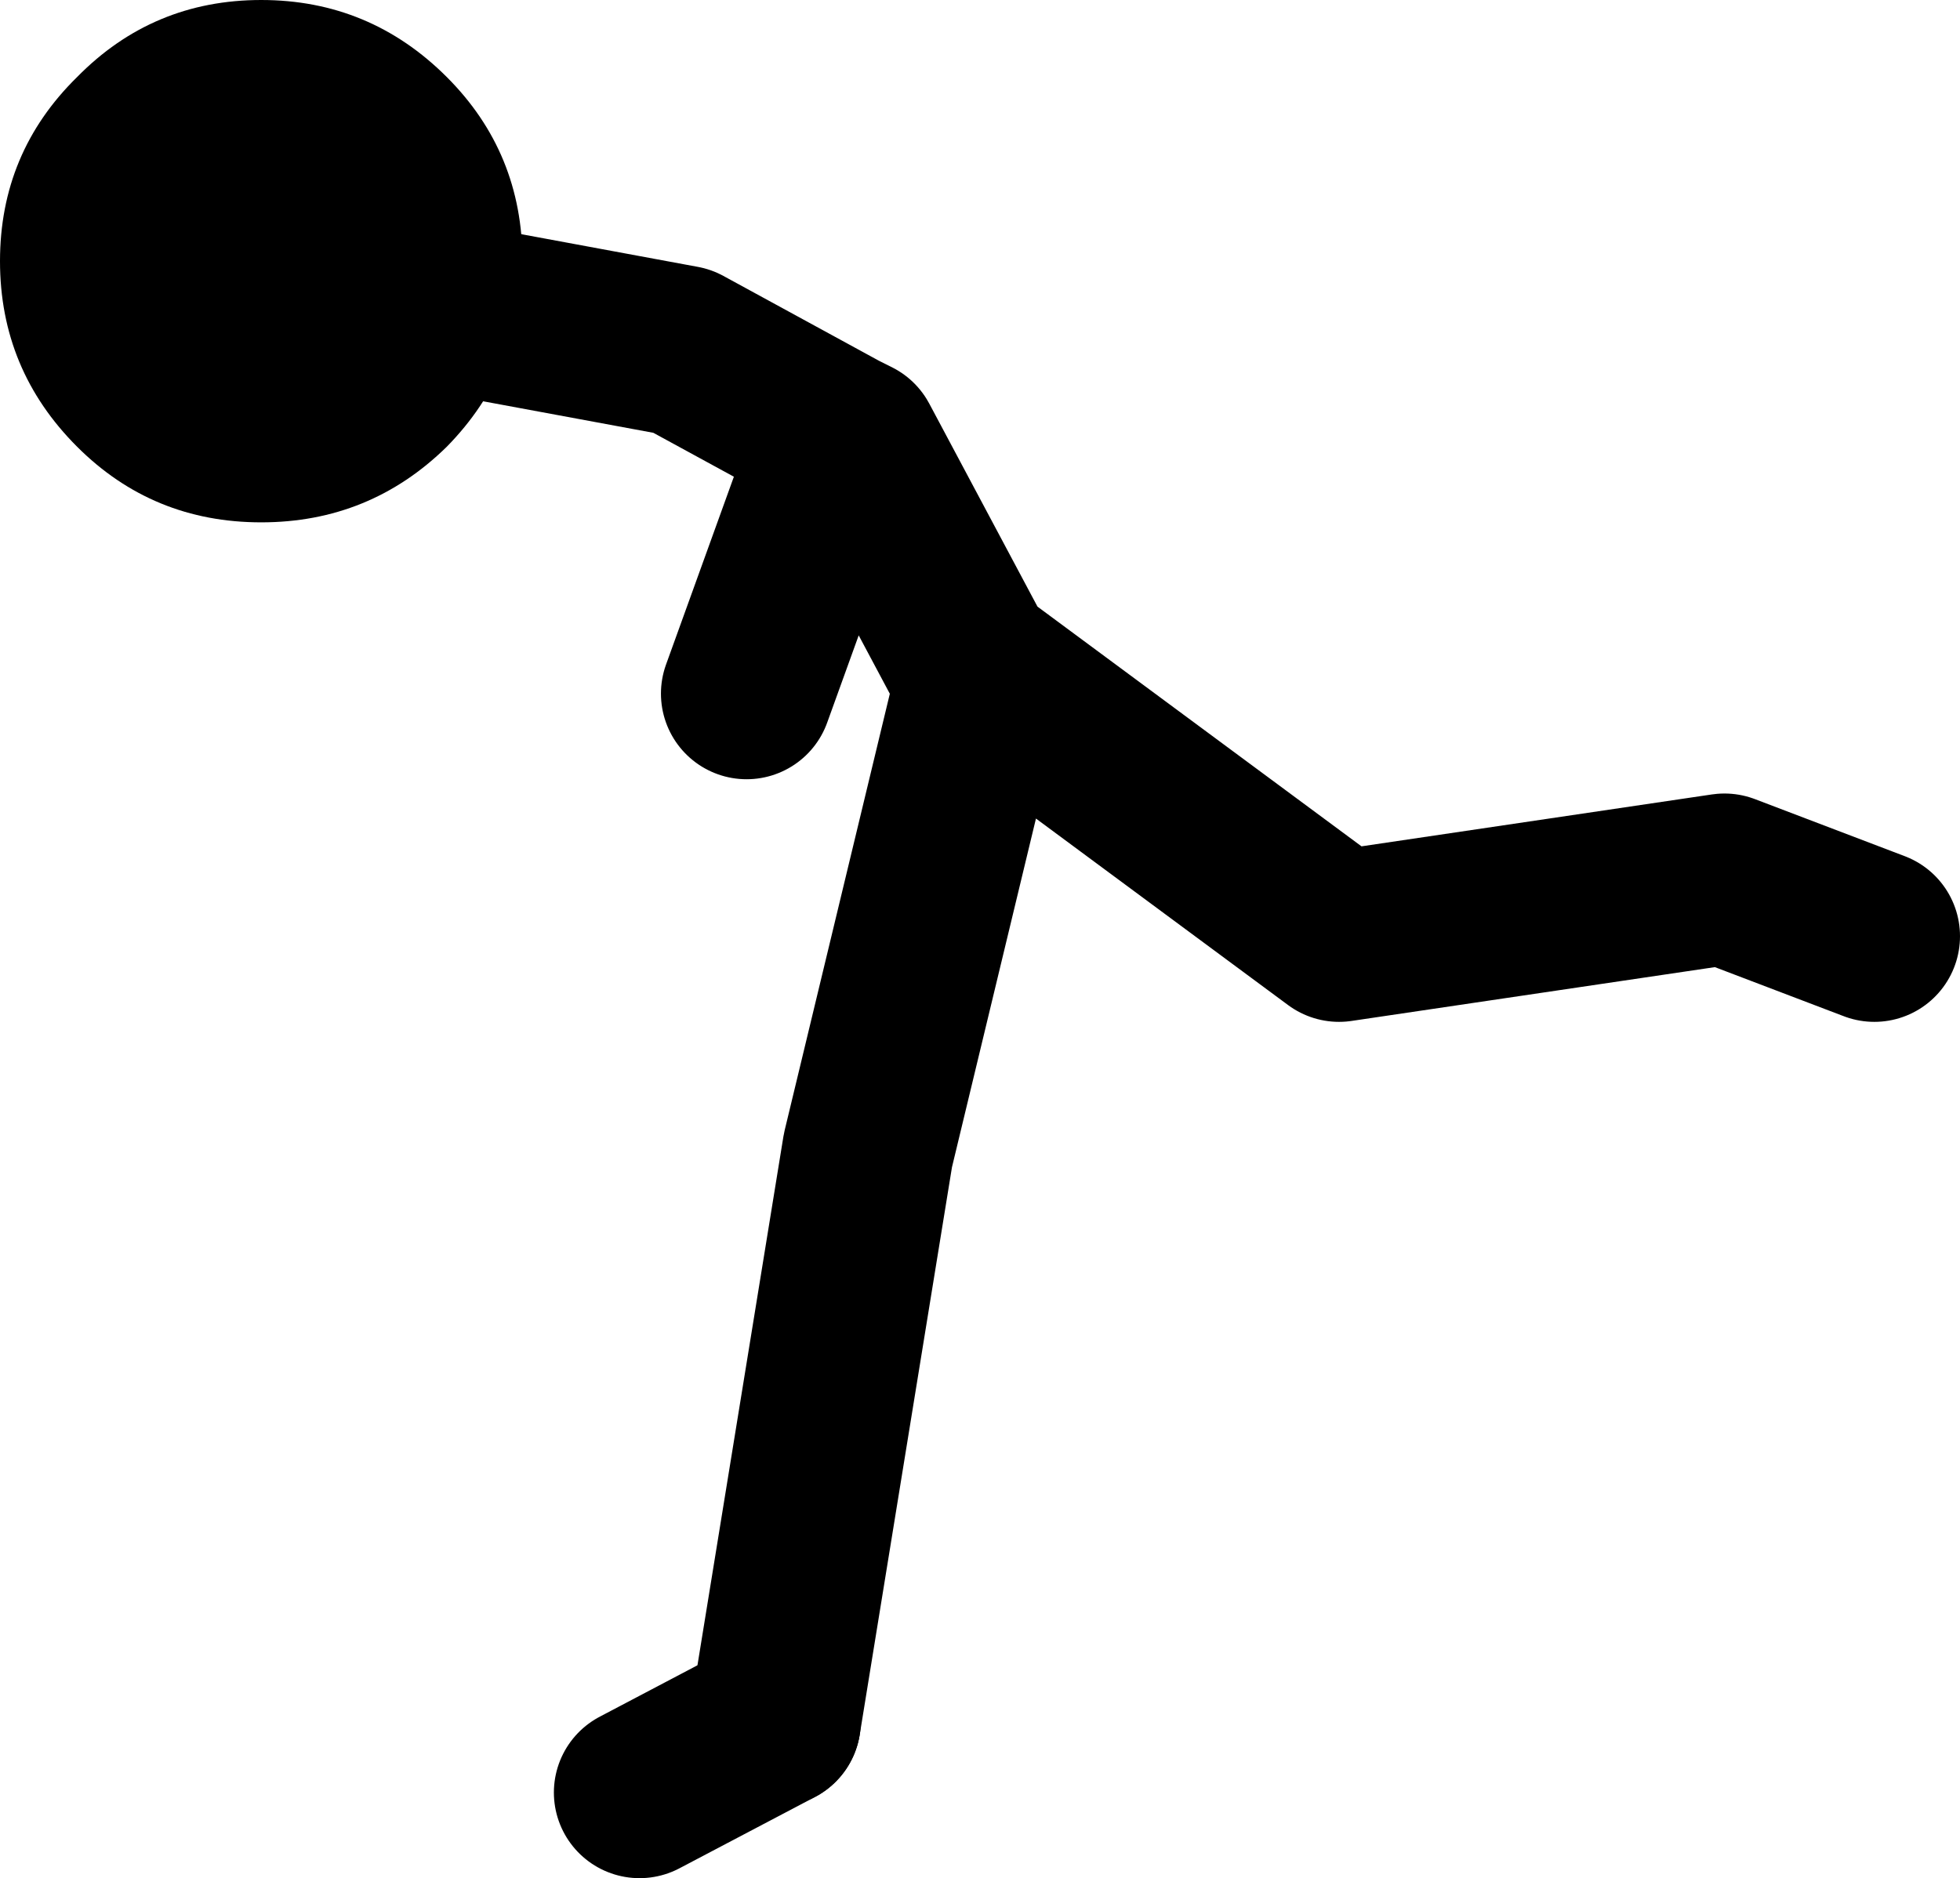
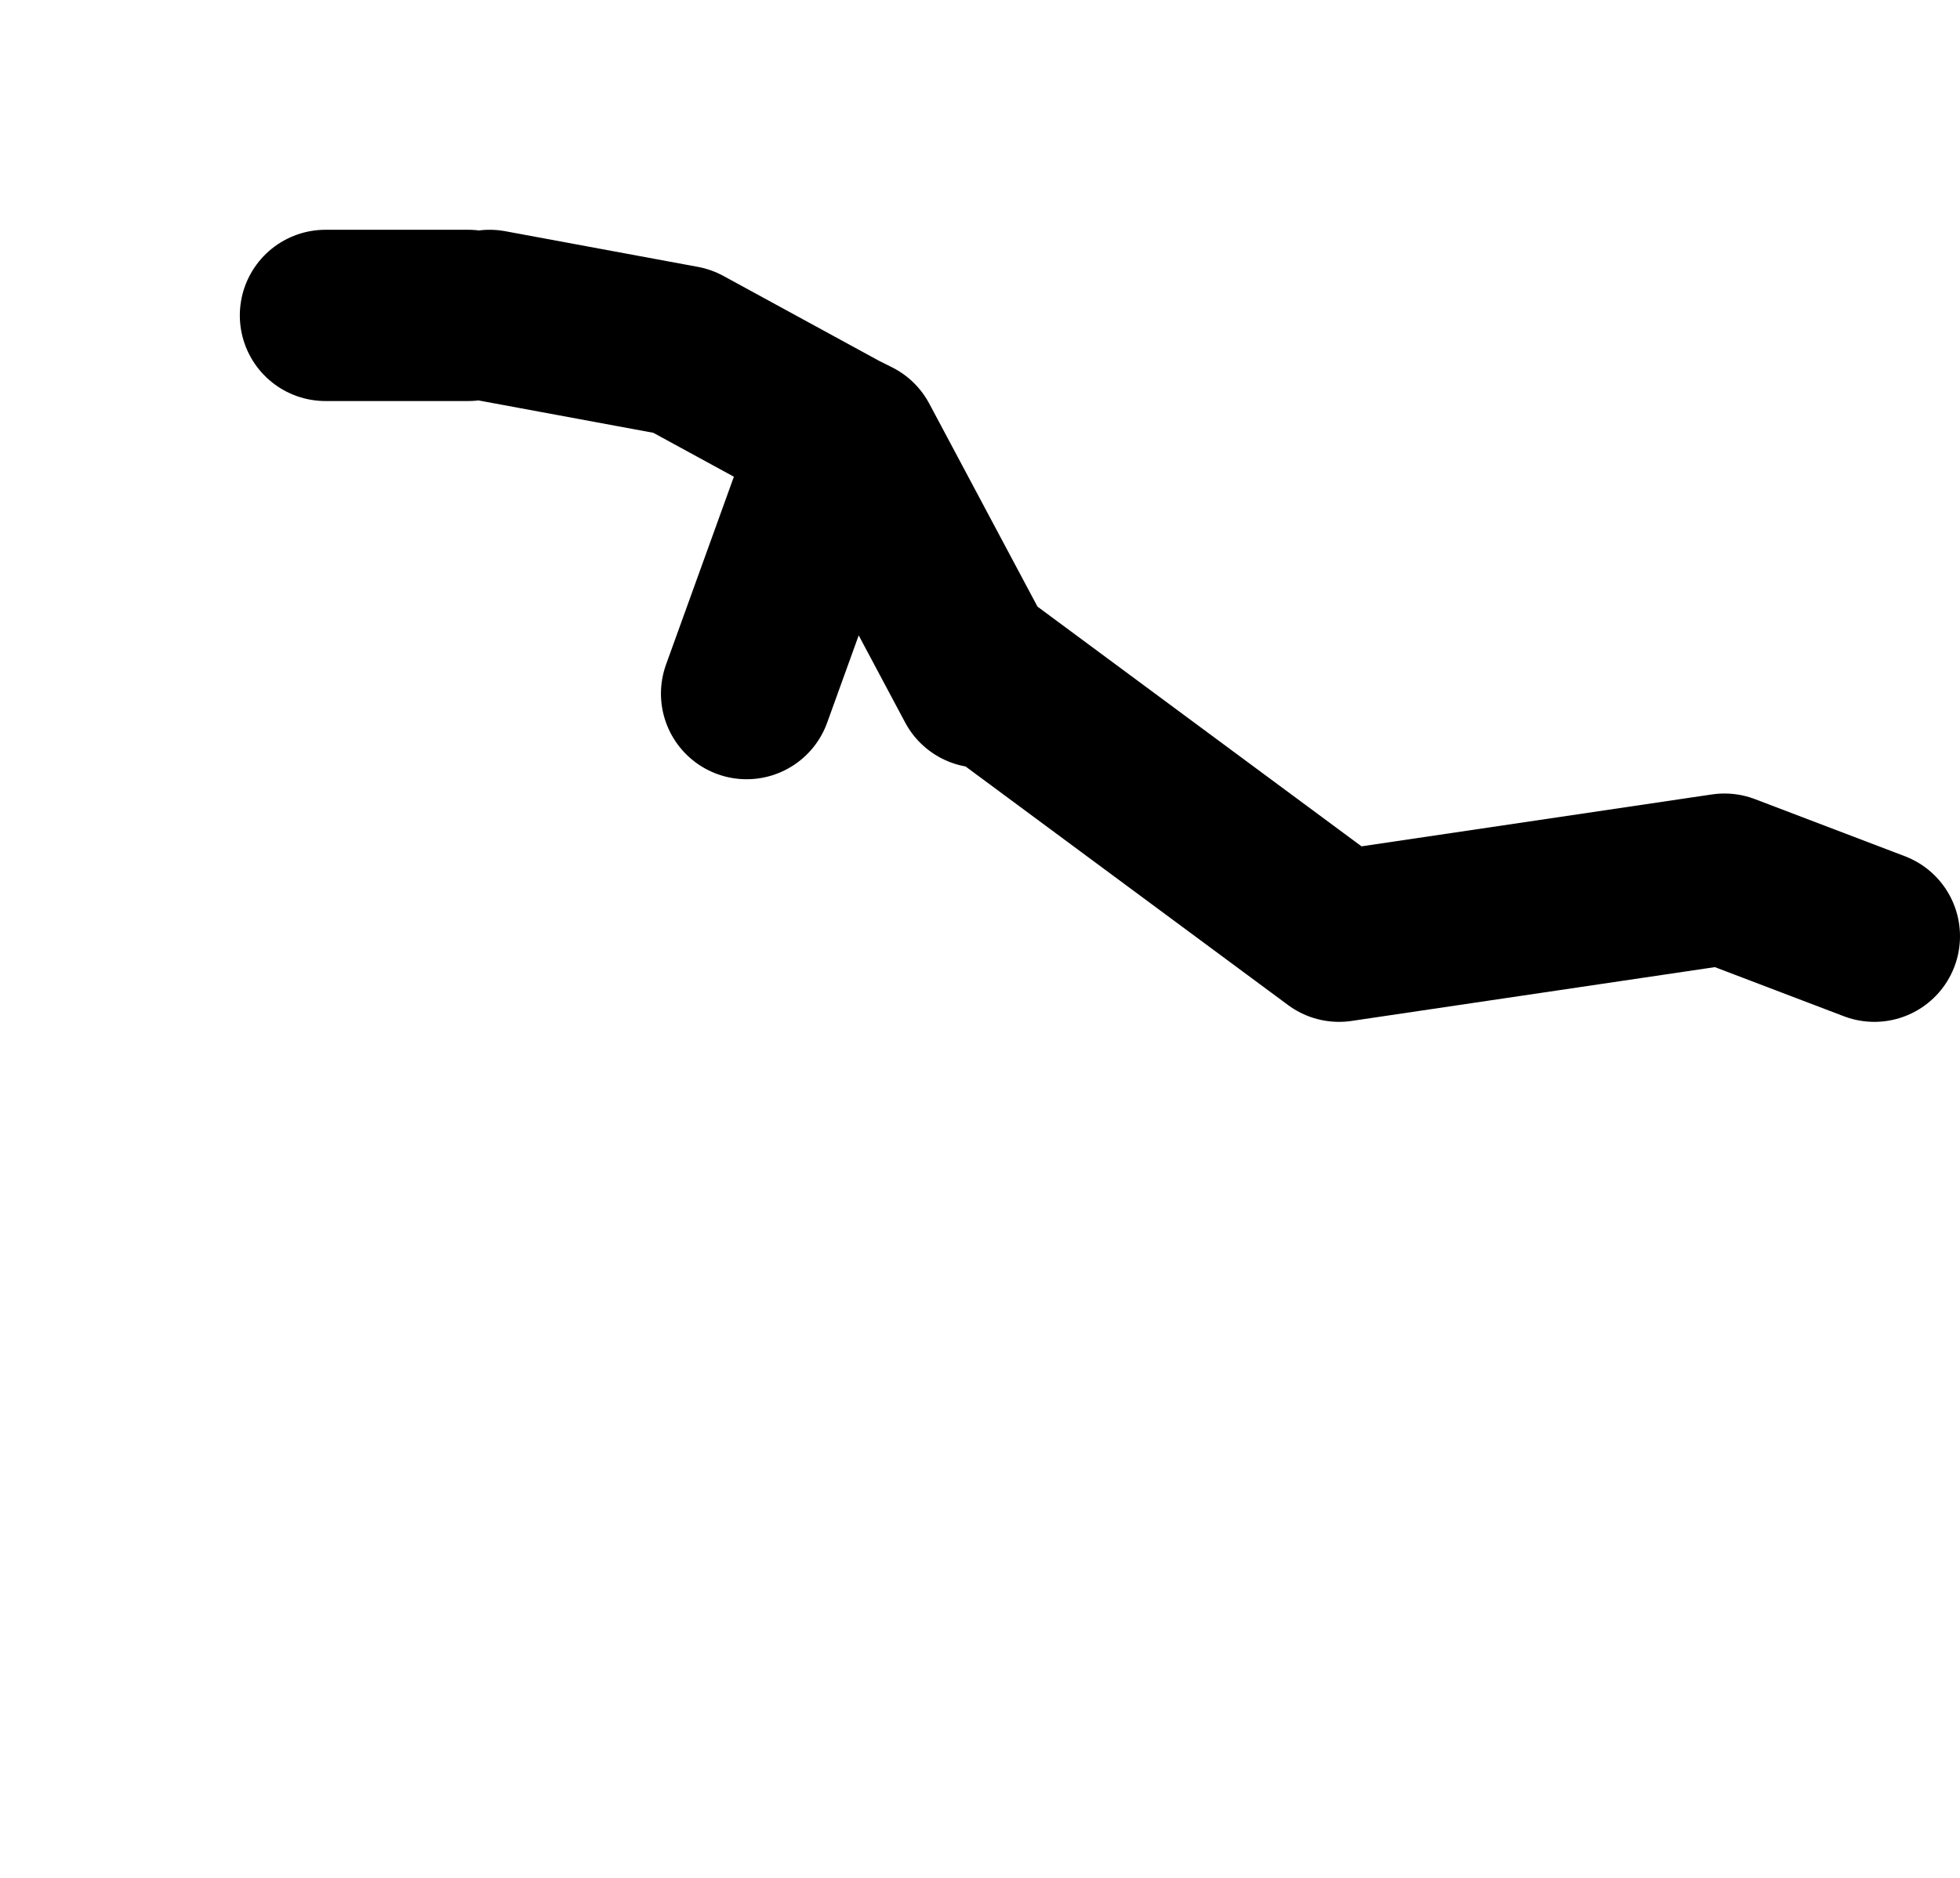
<svg xmlns="http://www.w3.org/2000/svg" height="65.8px" width="68.65px">
  <g transform="matrix(1.0, 0.0, 0.0, 1.0, 116.4, 6.8)">
-     <path d="M-99.25 4.25 L-92.5 5.5 -87.0 8.5 -86.5 8.75 -82.05 17.1 -82.0 16.75 -69.5 26.0 -56.0 24.0 -50.75 26.0 M-87.0 8.5 L-90.25 17.5 M-100.0 4.25 L-105.0 4.25 M-89.25 53.5 L-86.0 33.5 -82.05 17.1" fill="none" stroke="#000000" stroke-linecap="round" stroke-linejoin="round" stroke-width="6.0" />
-     <path d="M-94.0 56.0 L-89.25 53.5" fill="none" stroke="#000000" stroke-linecap="round" stroke-linejoin="round" stroke-width="6.0" />
-     <path d="M-107.25 11.5 Q-111.05 11.5 -113.7 8.85 -116.4 6.15 -116.4 2.35 -116.4 -1.45 -113.7 -4.1 -111.05 -6.8 -107.25 -6.8 -103.45 -6.8 -100.75 -4.1 -98.1 -1.45 -98.1 2.35 -98.1 6.15 -100.75 8.85 -103.45 11.5 -107.25 11.5" fill="#000000" fill-rule="evenodd" stroke="none" />
+     <path d="M-99.25 4.25 L-92.5 5.5 -87.0 8.5 -86.5 8.75 -82.05 17.1 -82.0 16.75 -69.5 26.0 -56.0 24.0 -50.75 26.0 M-87.0 8.5 L-90.25 17.5 M-100.0 4.25 L-105.0 4.25 M-89.25 53.5 " fill="none" stroke="#000000" stroke-linecap="round" stroke-linejoin="round" stroke-width="6.0" />
  </g>
</svg>